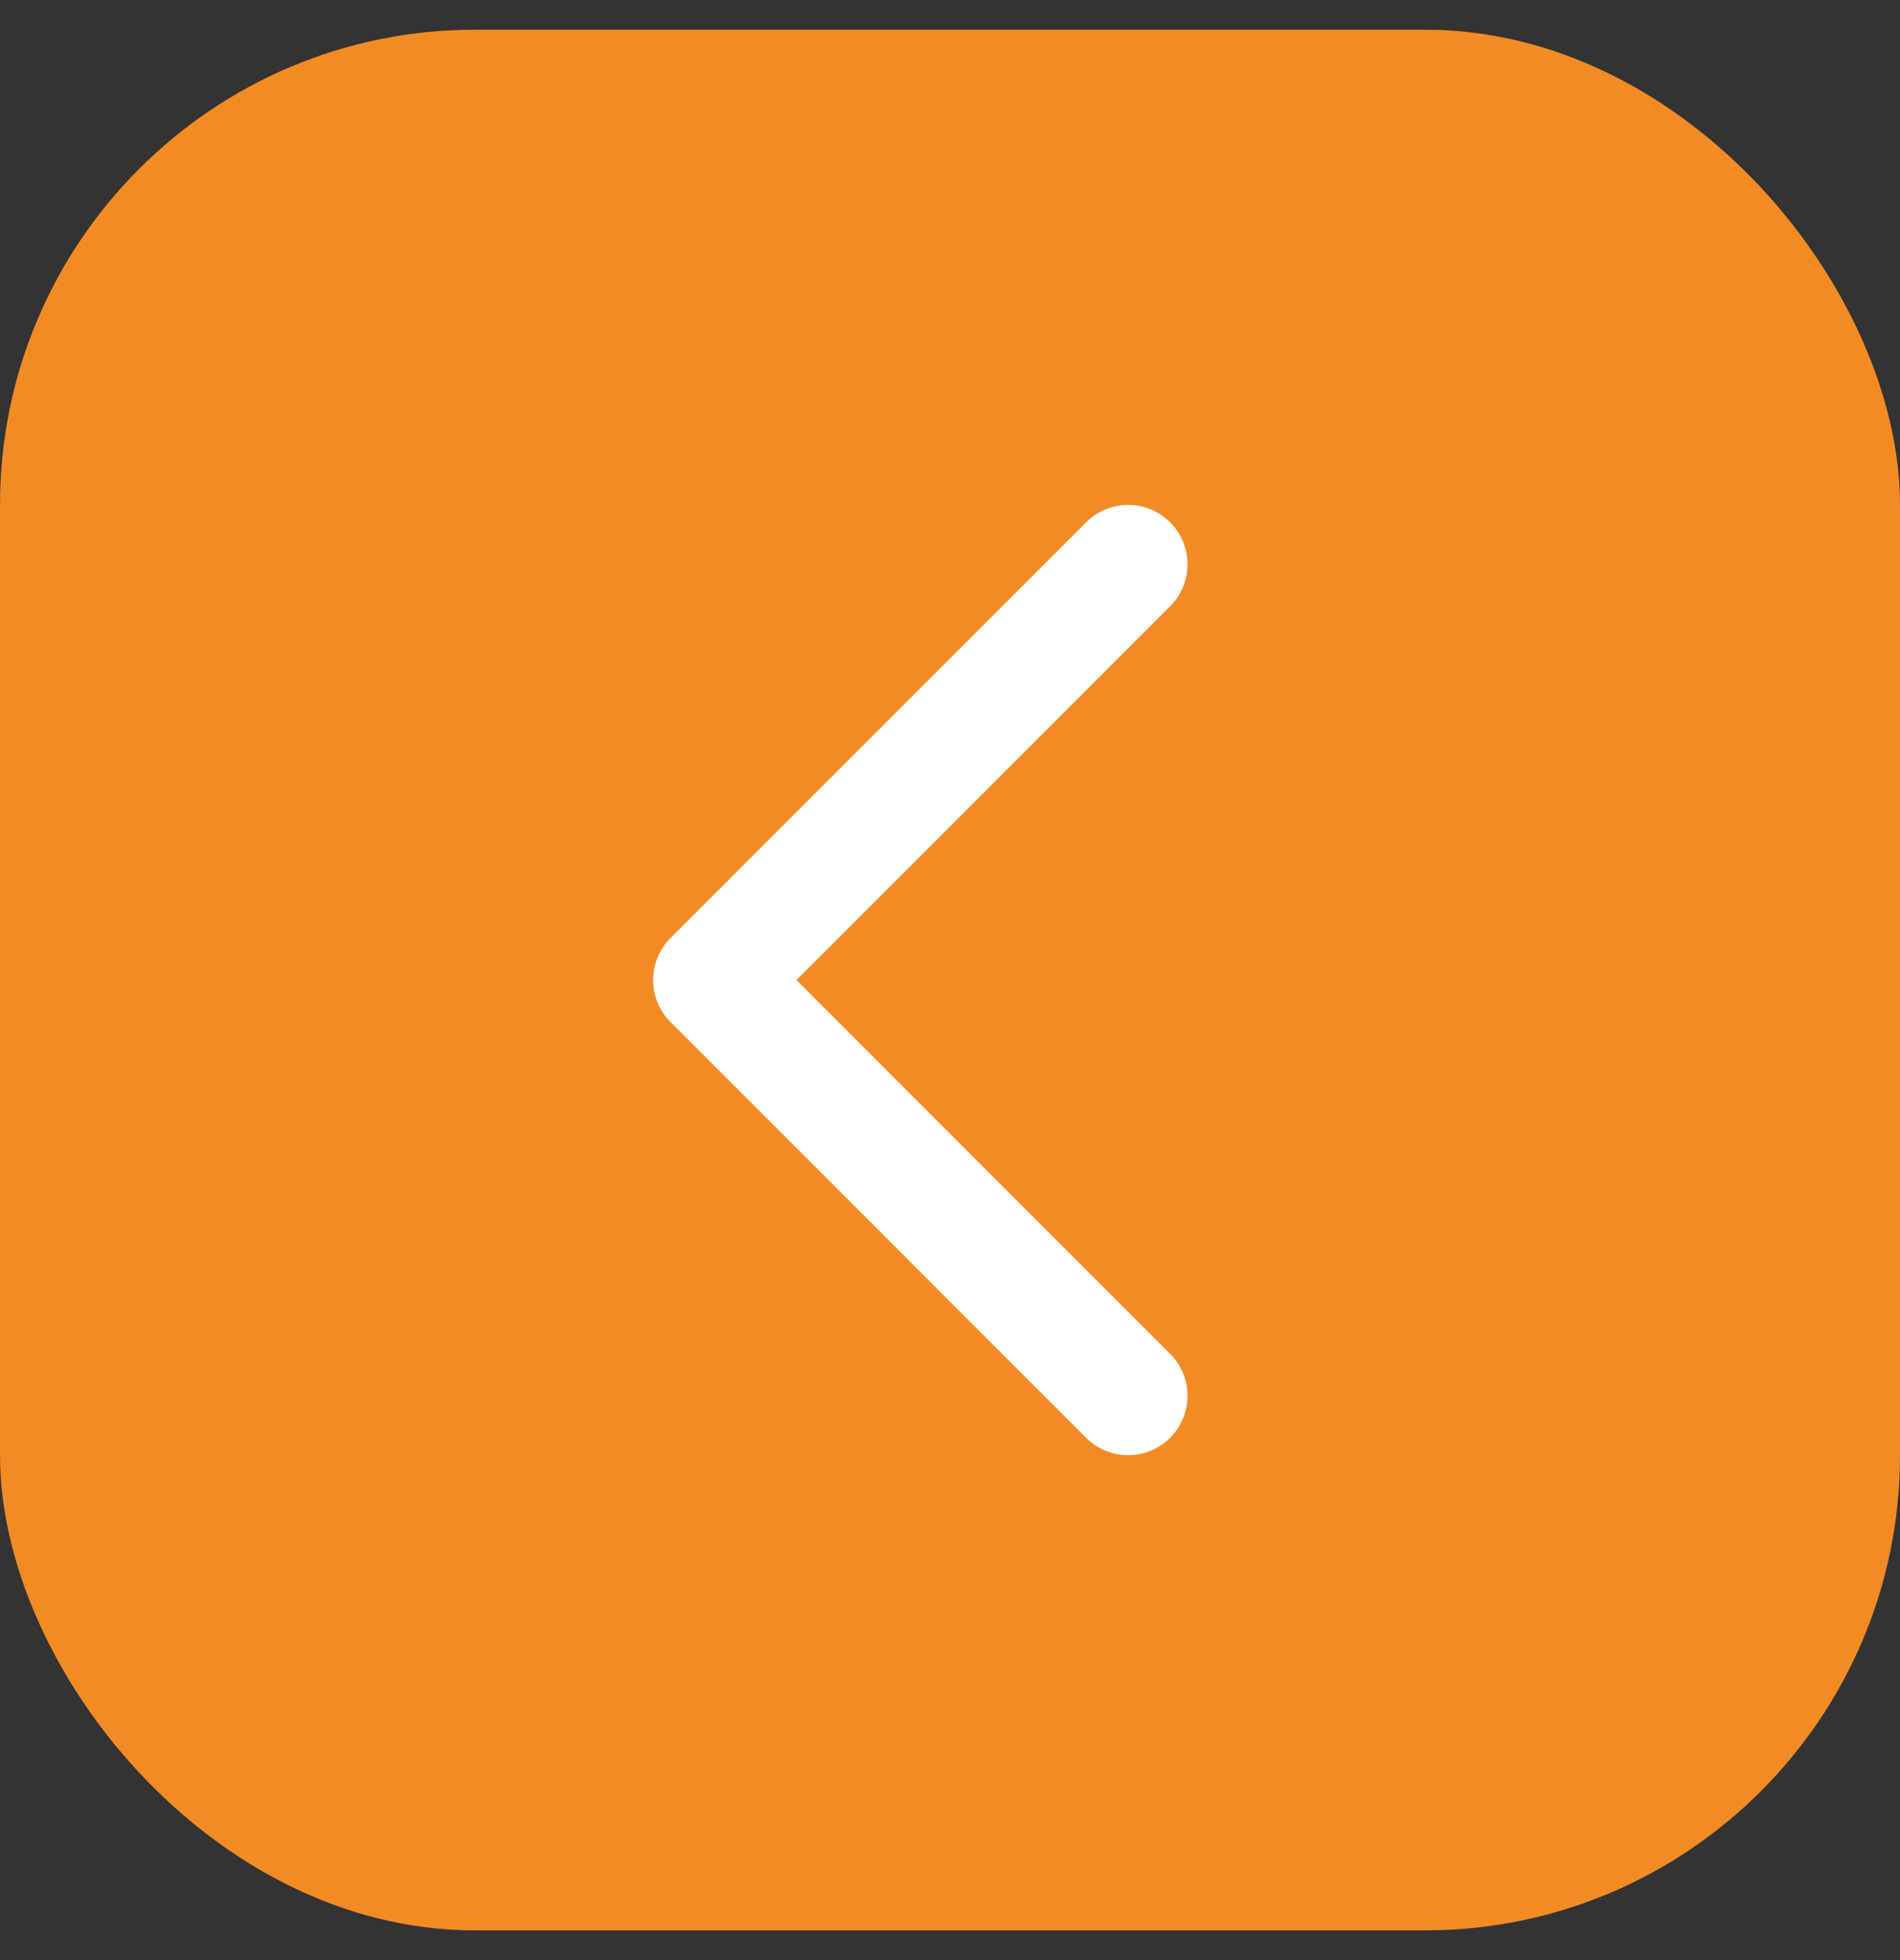
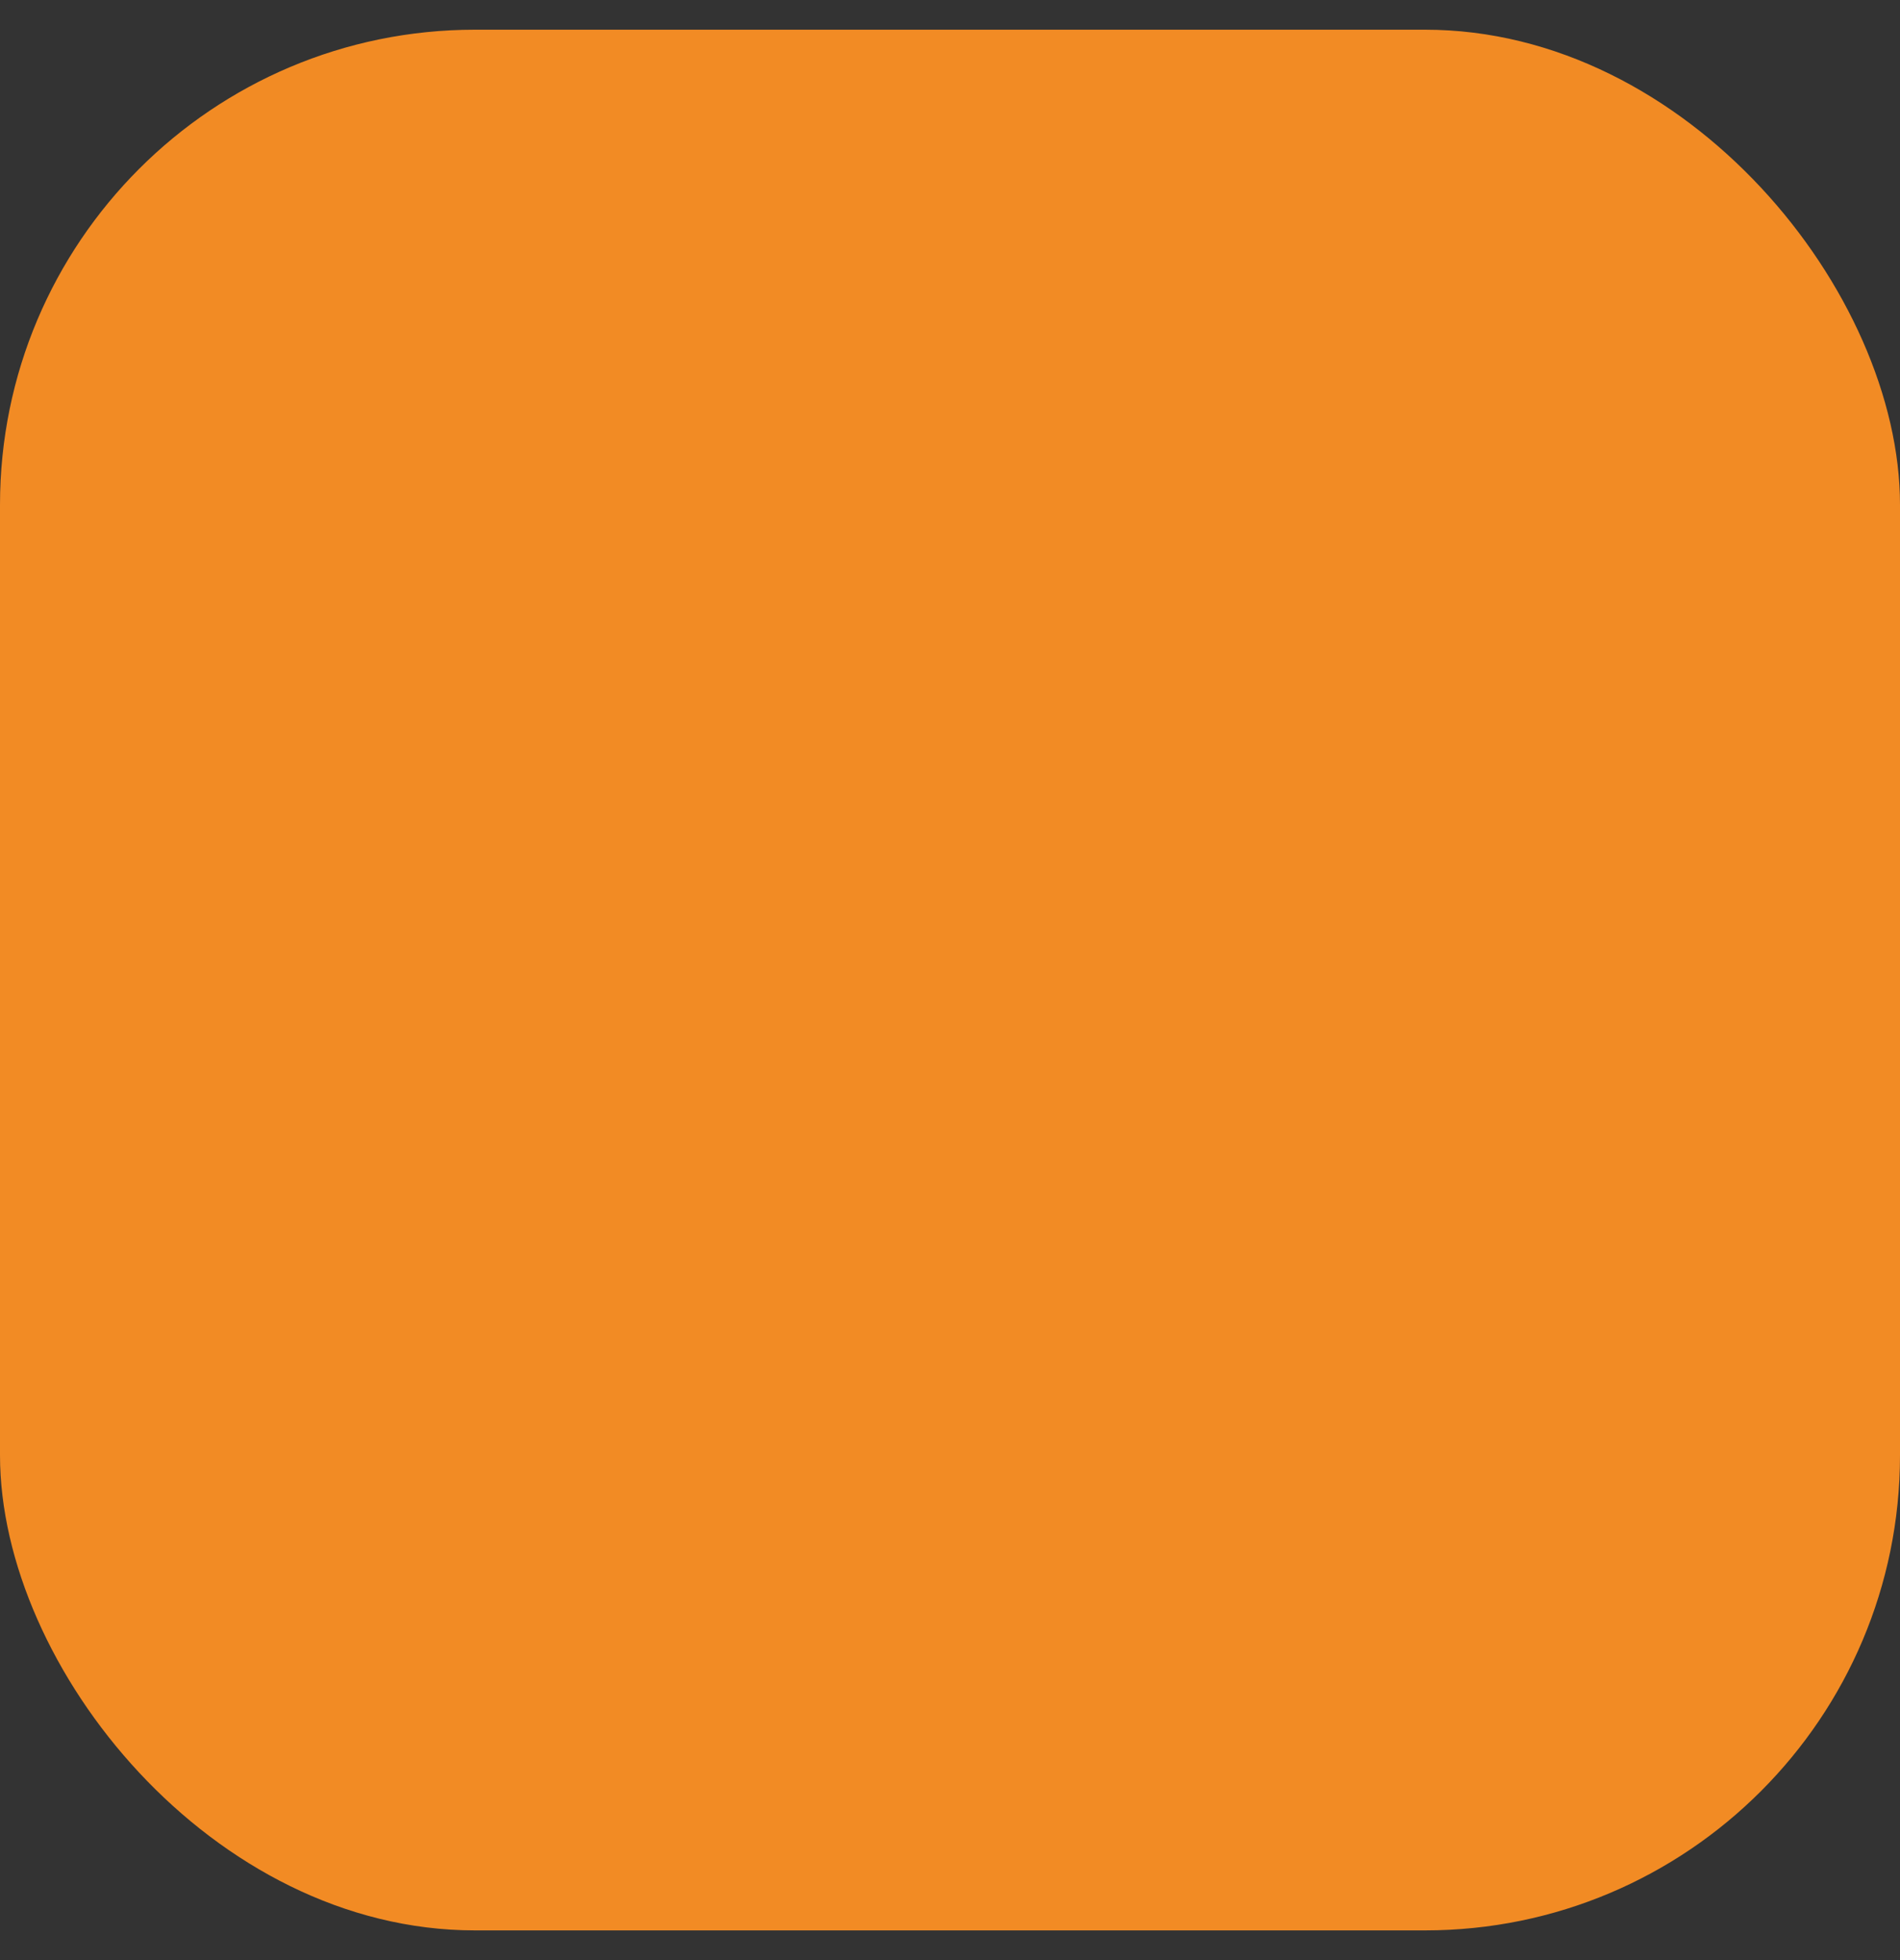
<svg xmlns="http://www.w3.org/2000/svg" width="32" height="33" viewBox="0 0 32 33" fill="none">
  <rect x="0" y="0" width="32" height="33" fill="#333333" stroke="none" />
  <rect y="0.5" width="32" height="32" rx="8" fill="#F28B24" />
-   <path d="M19 23.5L12 16.5L19 9.5" stroke="white" stroke-width="2" stroke-linecap="round" stroke-linejoin="round" />
</svg>